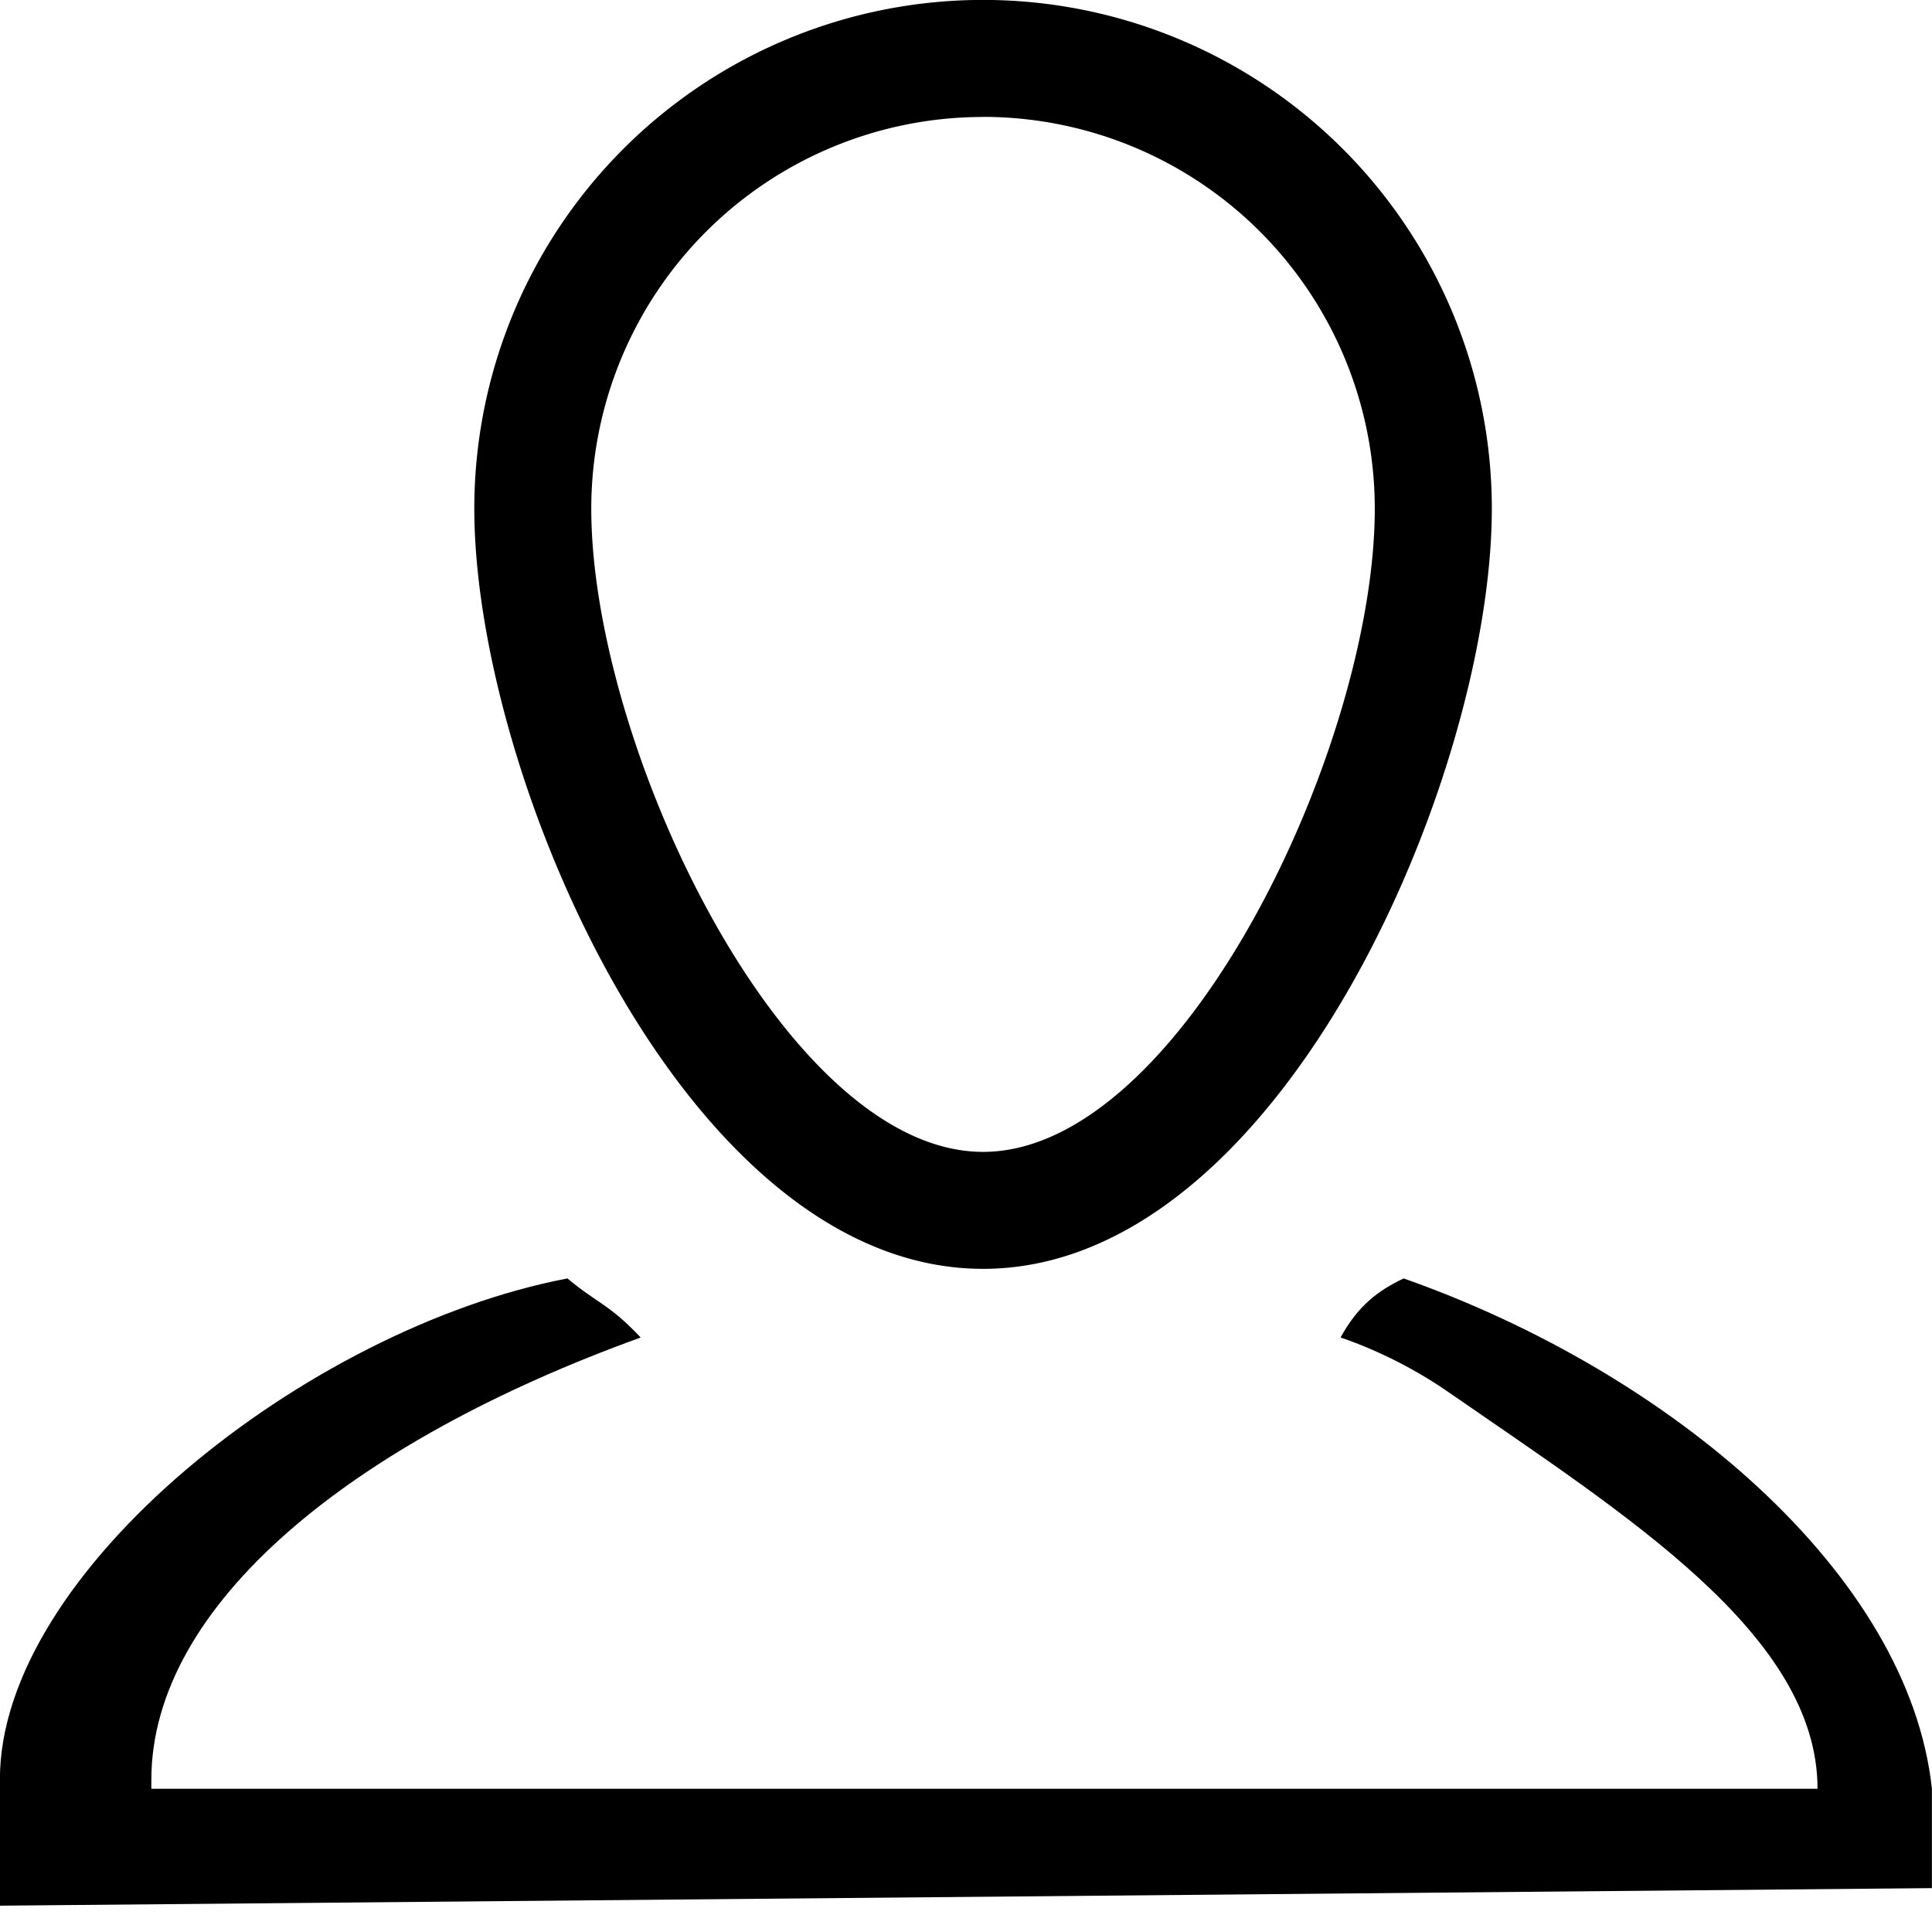
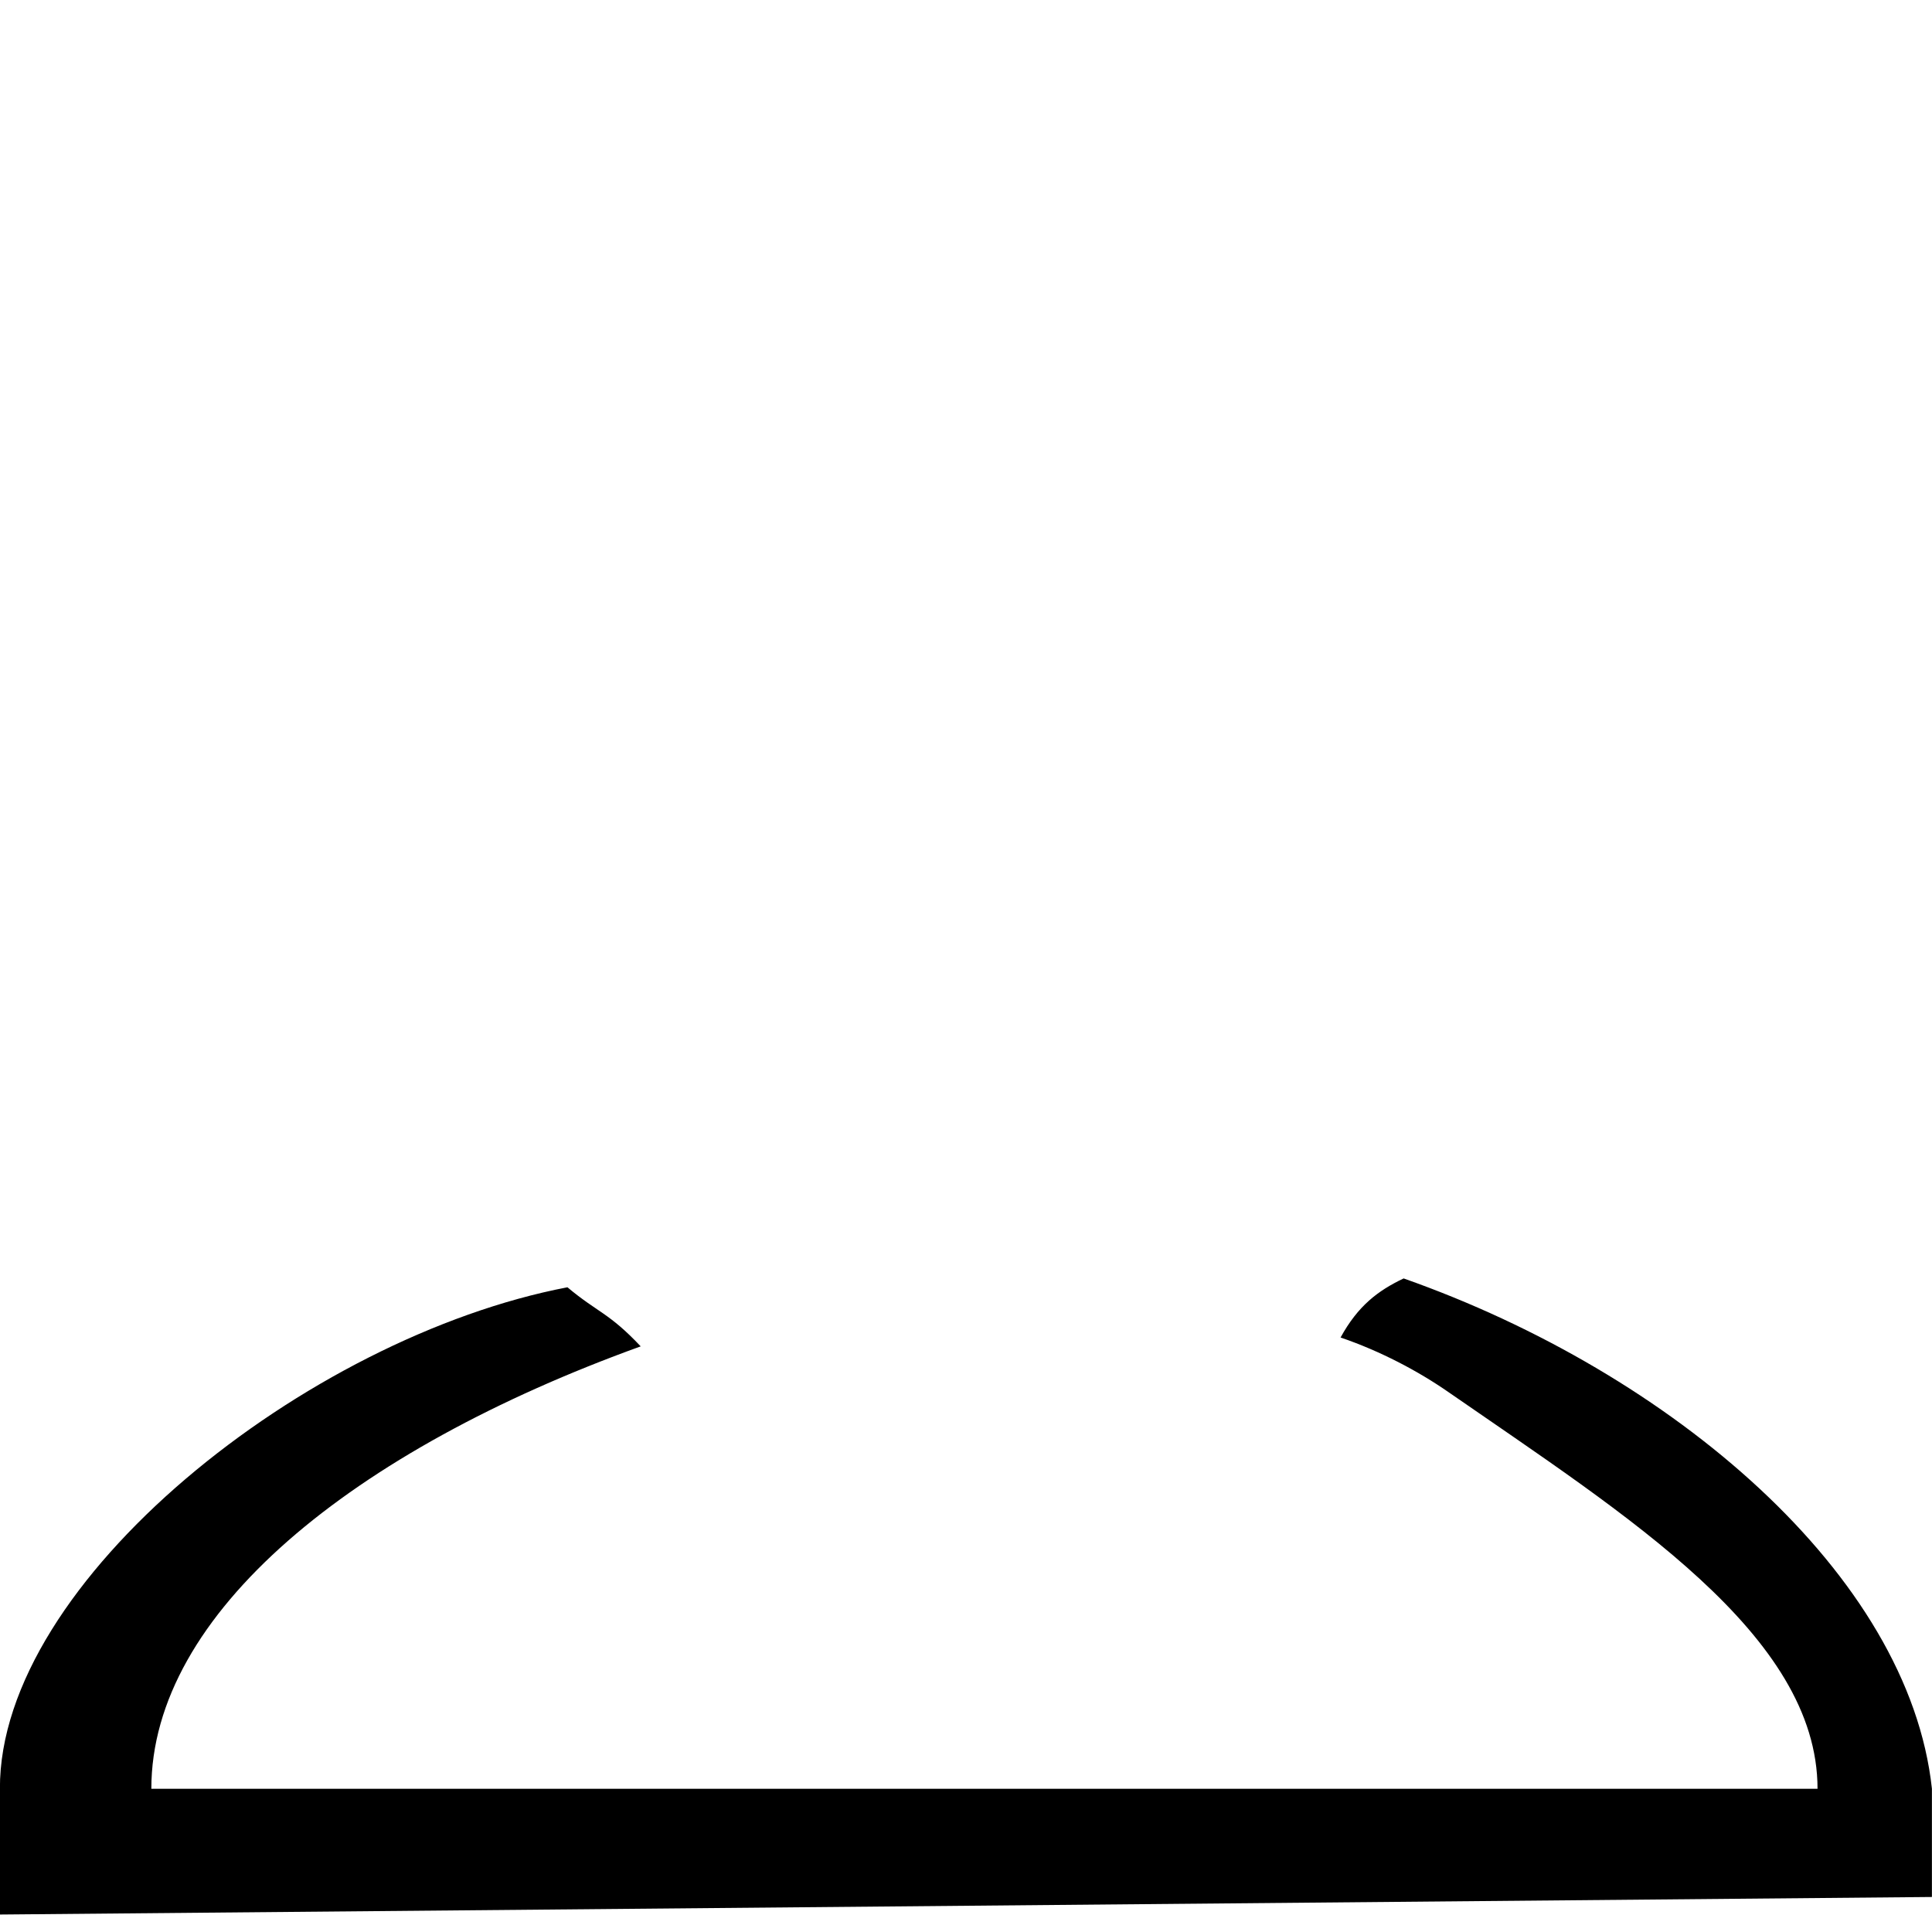
<svg xmlns="http://www.w3.org/2000/svg" width="24" height="24" viewBox="0 0 24 24">
  <g fill="#000" fill-rule="evenodd">
-     <path d="M17.437 15.881c-.32.152-.568.34-.784.734.495.169.962.416 1.337.676 2.216 1.535 4.588 3.017 4.588 4.93H1.88v-.11c0-2.179 2.5-4.203 6.079-5.496-.396-.42-.536-.42-.91-.734-3.24.62-7.06 3.653-7.05 6.23v1.562l24-.218V22.22c-.287-2.66-3.235-5.167-6.563-6.339z" />
-     <path fill-rule="nonzero" d="M12.212 15.762c3.704 0 6.32-6.138 6.32-9.443a6.32 6.32 0 1 0-12.64 0c0 3.305 2.615 9.443 6.32 9.443zm0-14.31a4.867 4.867 0 0 1 4.866 4.867c0 2.942-2.397 7.99-4.866 7.99-2.47 0-4.867-5.048-4.867-7.99a4.867 4.867 0 0 1 4.867-4.866z" />
+     <path d="M17.437 15.881c-.32.152-.568.34-.784.734.495.169.962.416 1.337.676 2.216 1.535 4.588 3.017 4.588 4.93H1.88c0-2.179 2.5-4.203 6.079-5.496-.396-.42-.536-.42-.91-.734-3.24.62-7.06 3.653-7.05 6.23v1.562l24-.218V22.22c-.287-2.66-3.235-5.167-6.563-6.339z" />
  </g>
</svg>